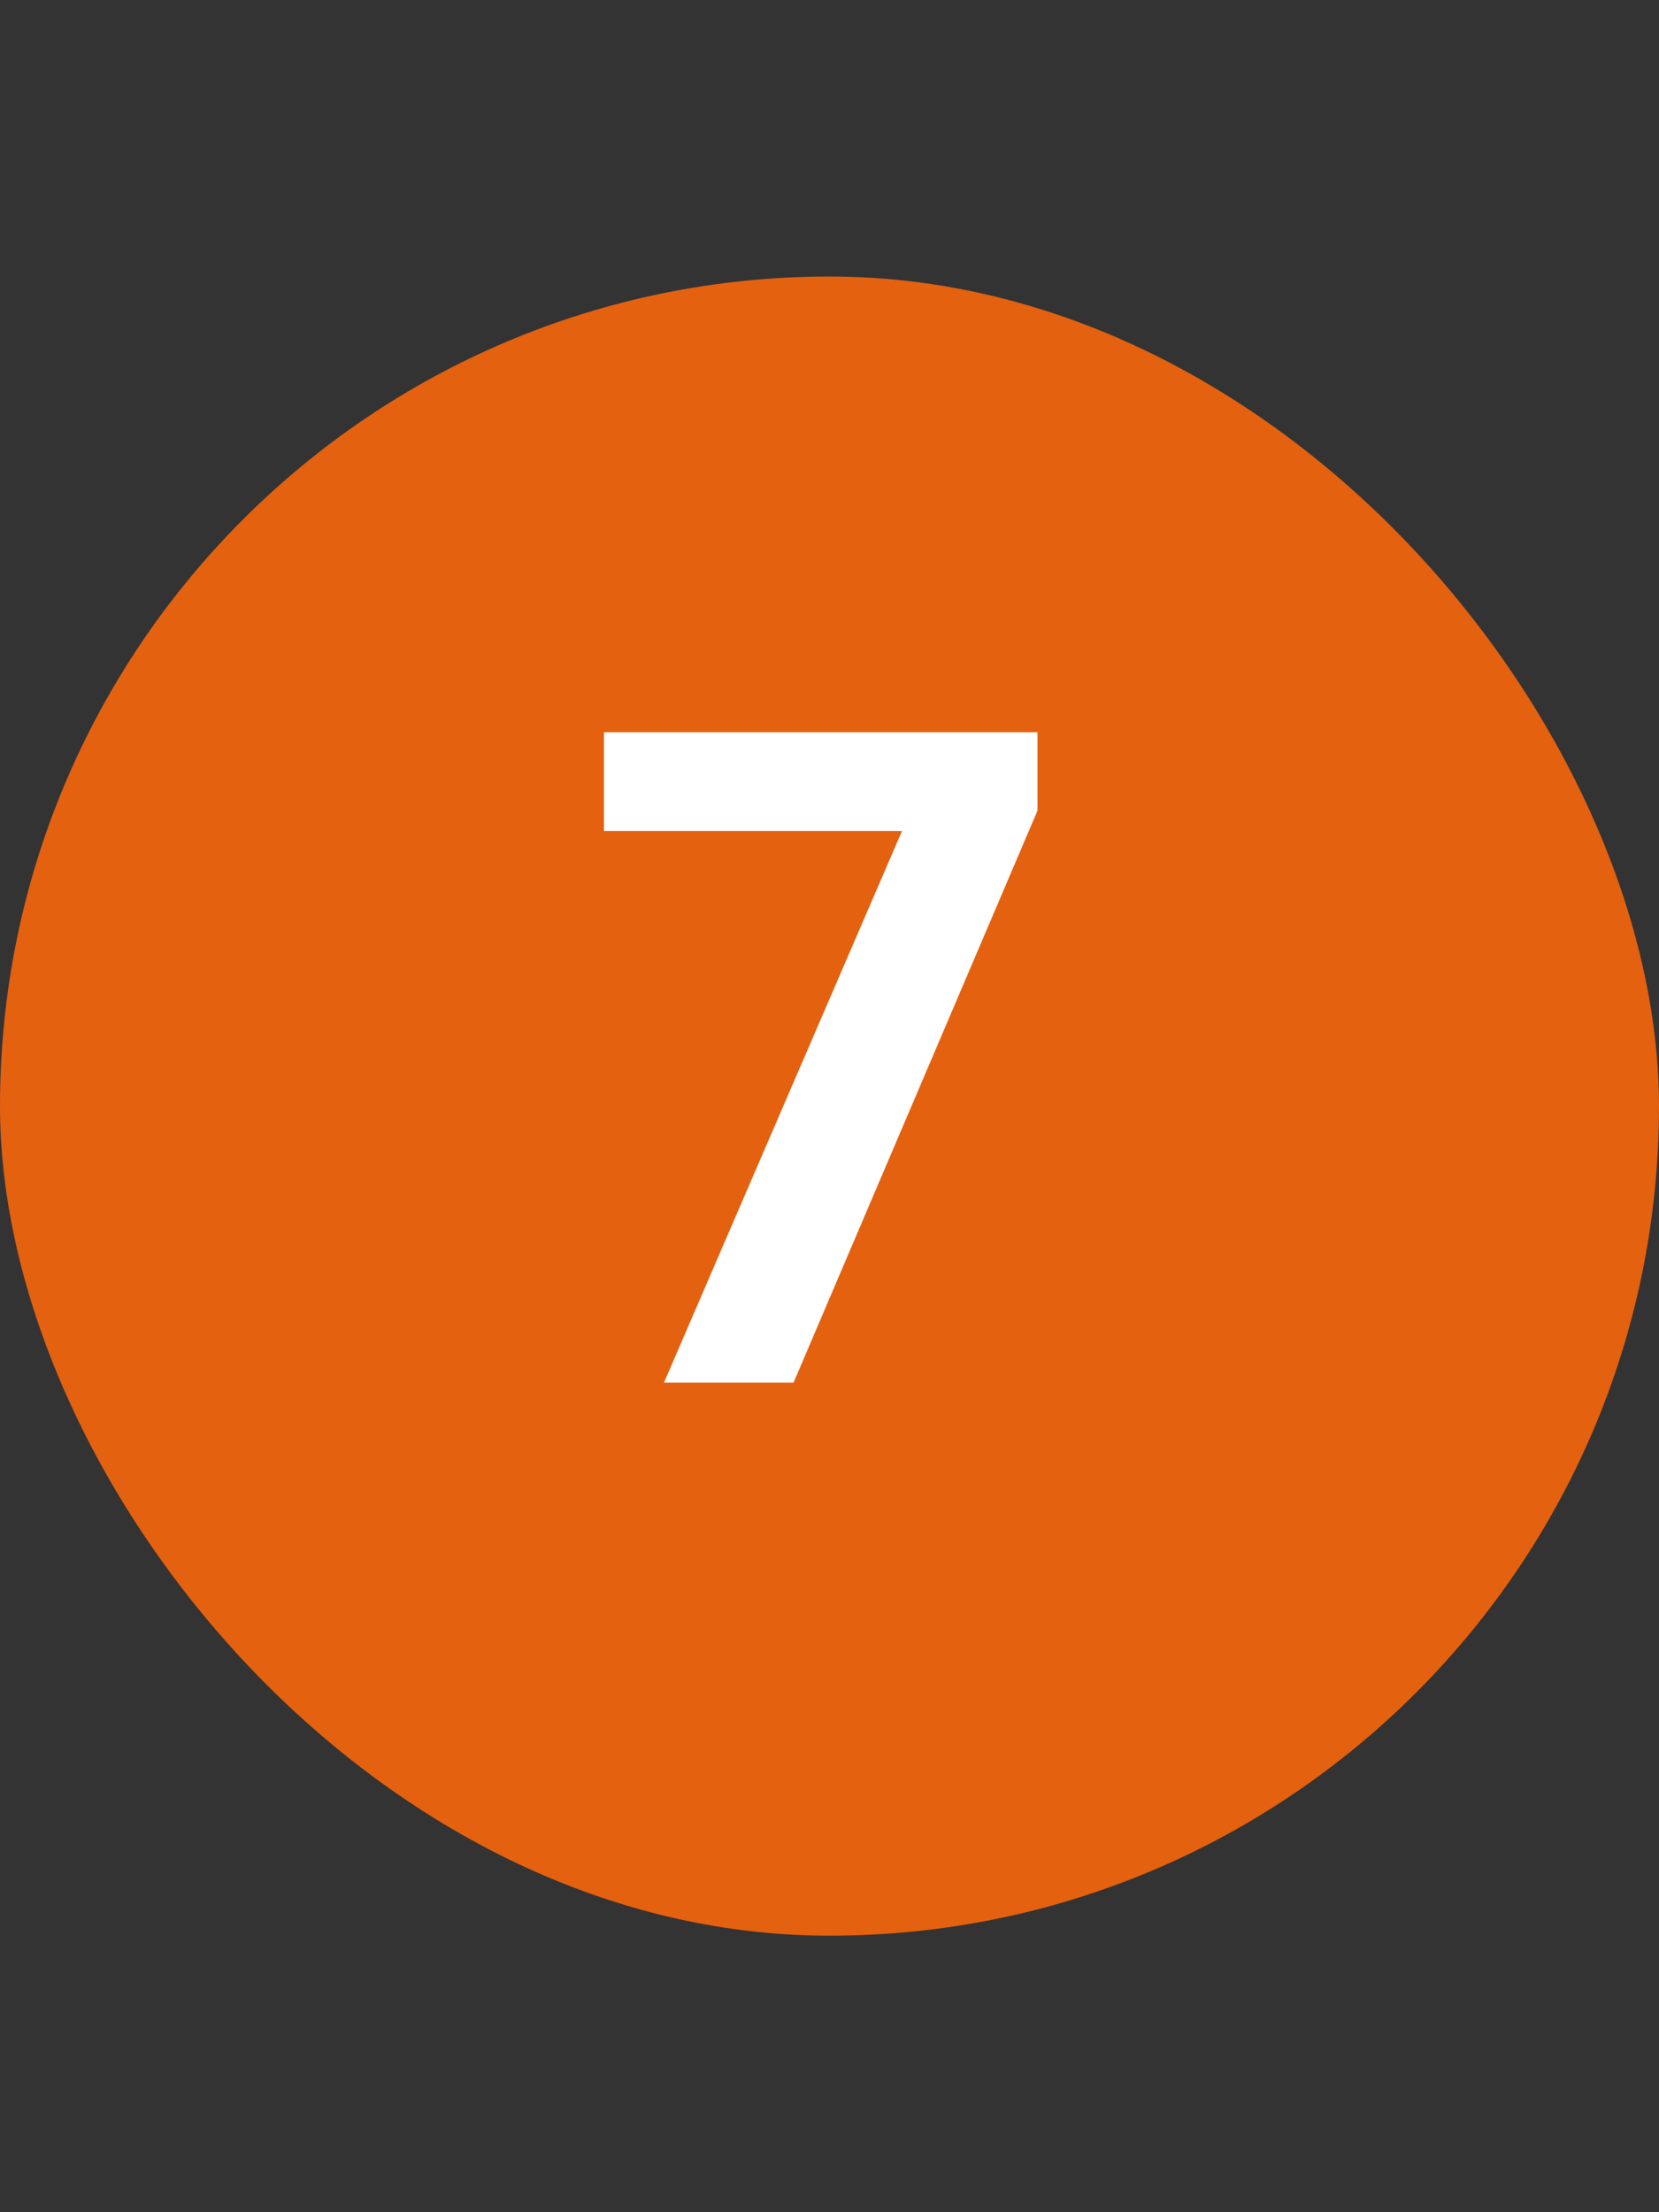
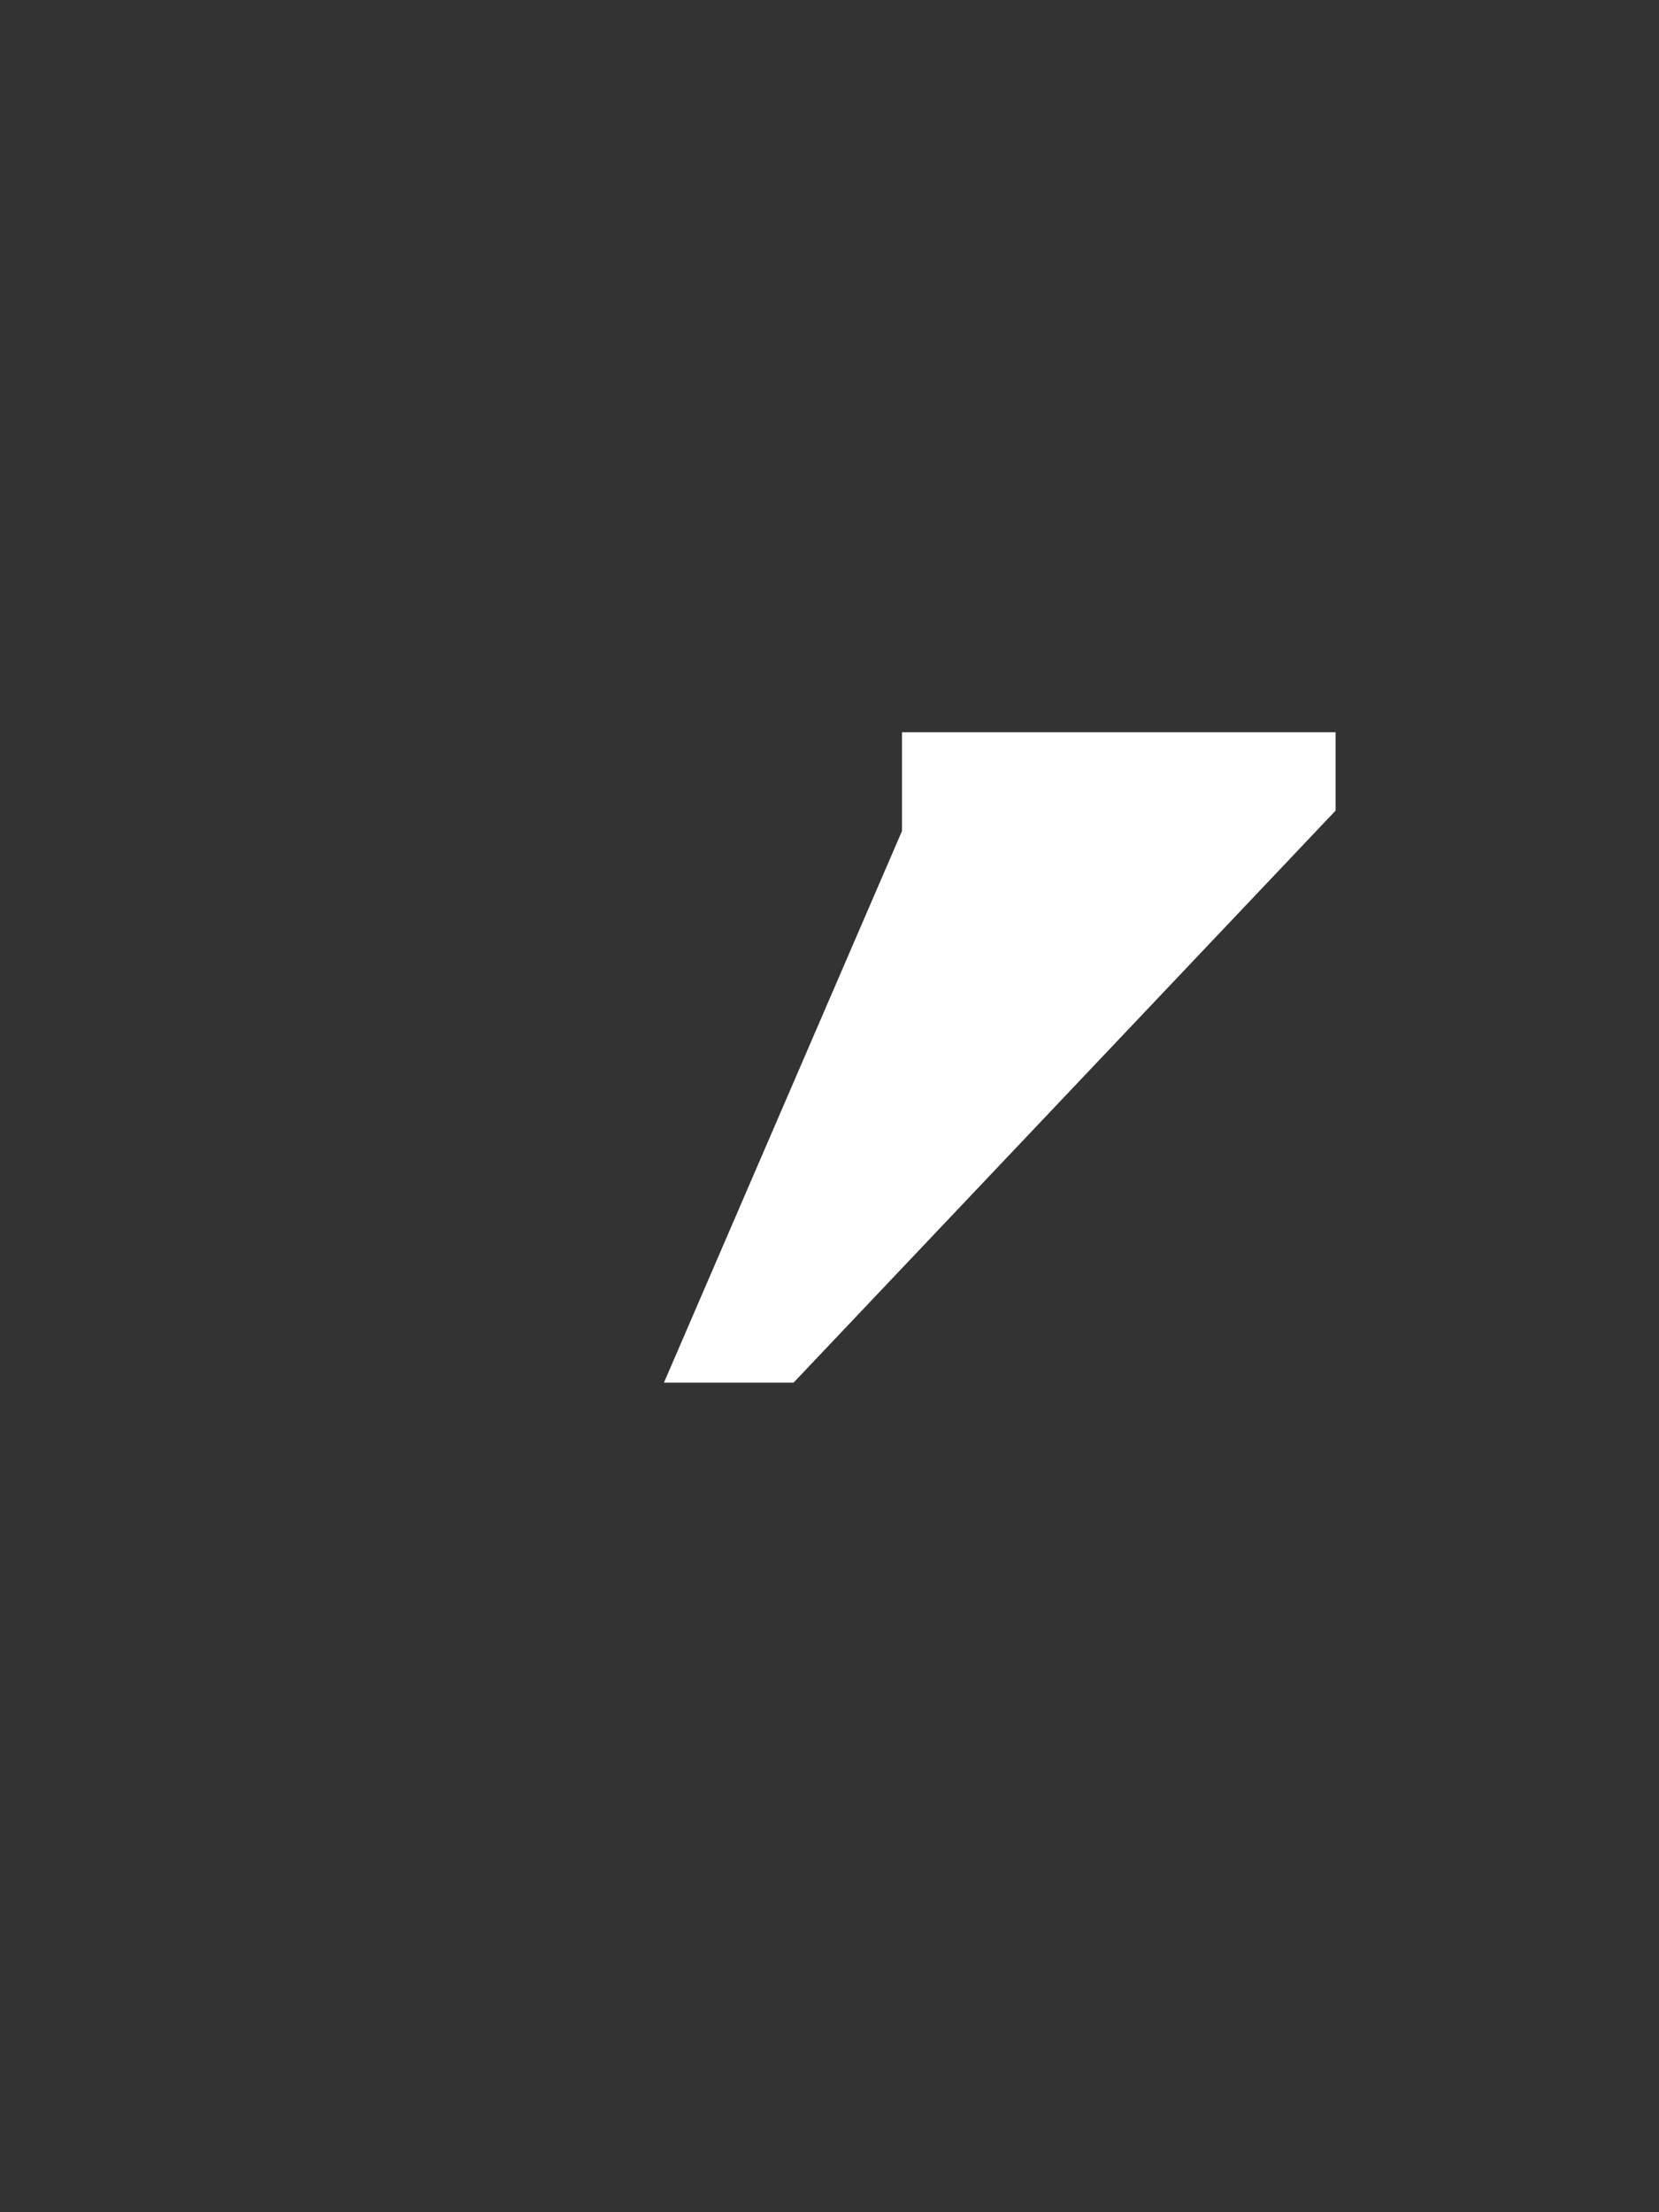
<svg xmlns="http://www.w3.org/2000/svg" width="24" height="32" fill="none">
  <rect width="100%" height="100%" fill="#333333" stroke="none" />
-   <rect y="4" width="24" height="24" rx="12" fill="#E4610F" />
-   <path d="m9.605 20 3.444-7.98H8.737v-1.428h6.272v1.134L11.48 20H9.605Z" fill="#fff" />
+   <path d="m9.605 20 3.444-7.98v-1.428h6.272v1.134L11.48 20H9.605Z" fill="#fff" />
</svg>